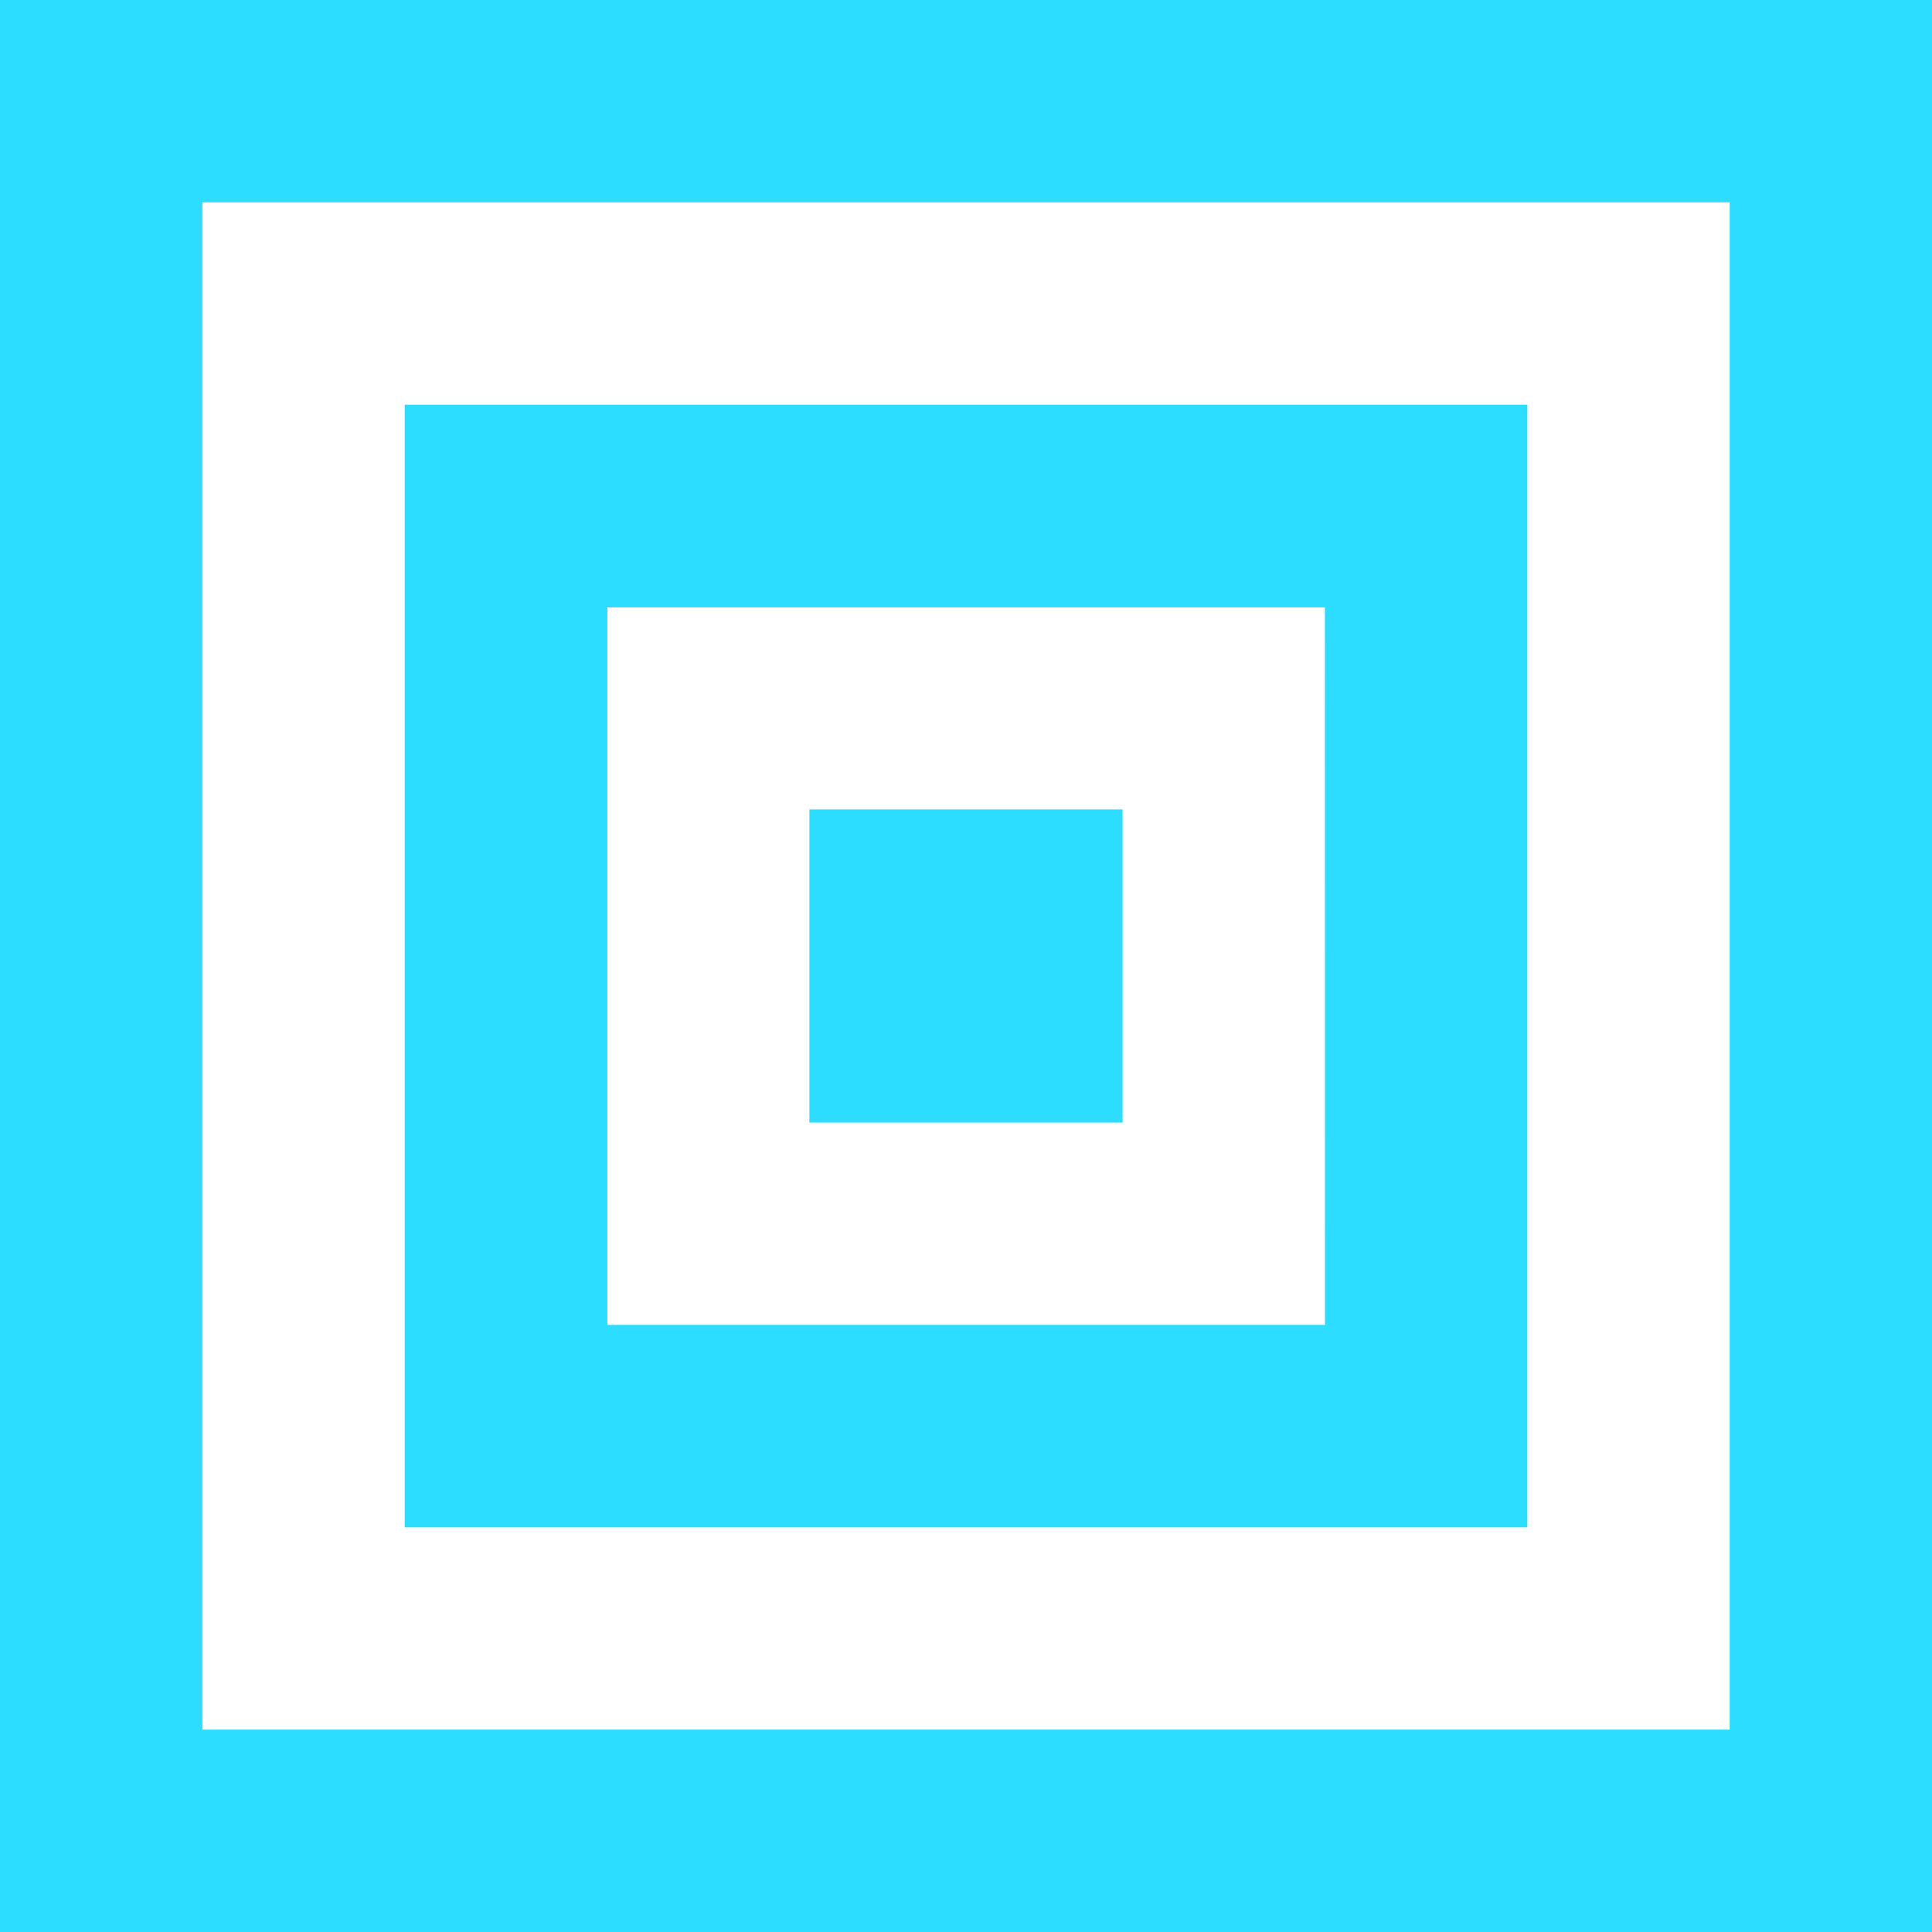
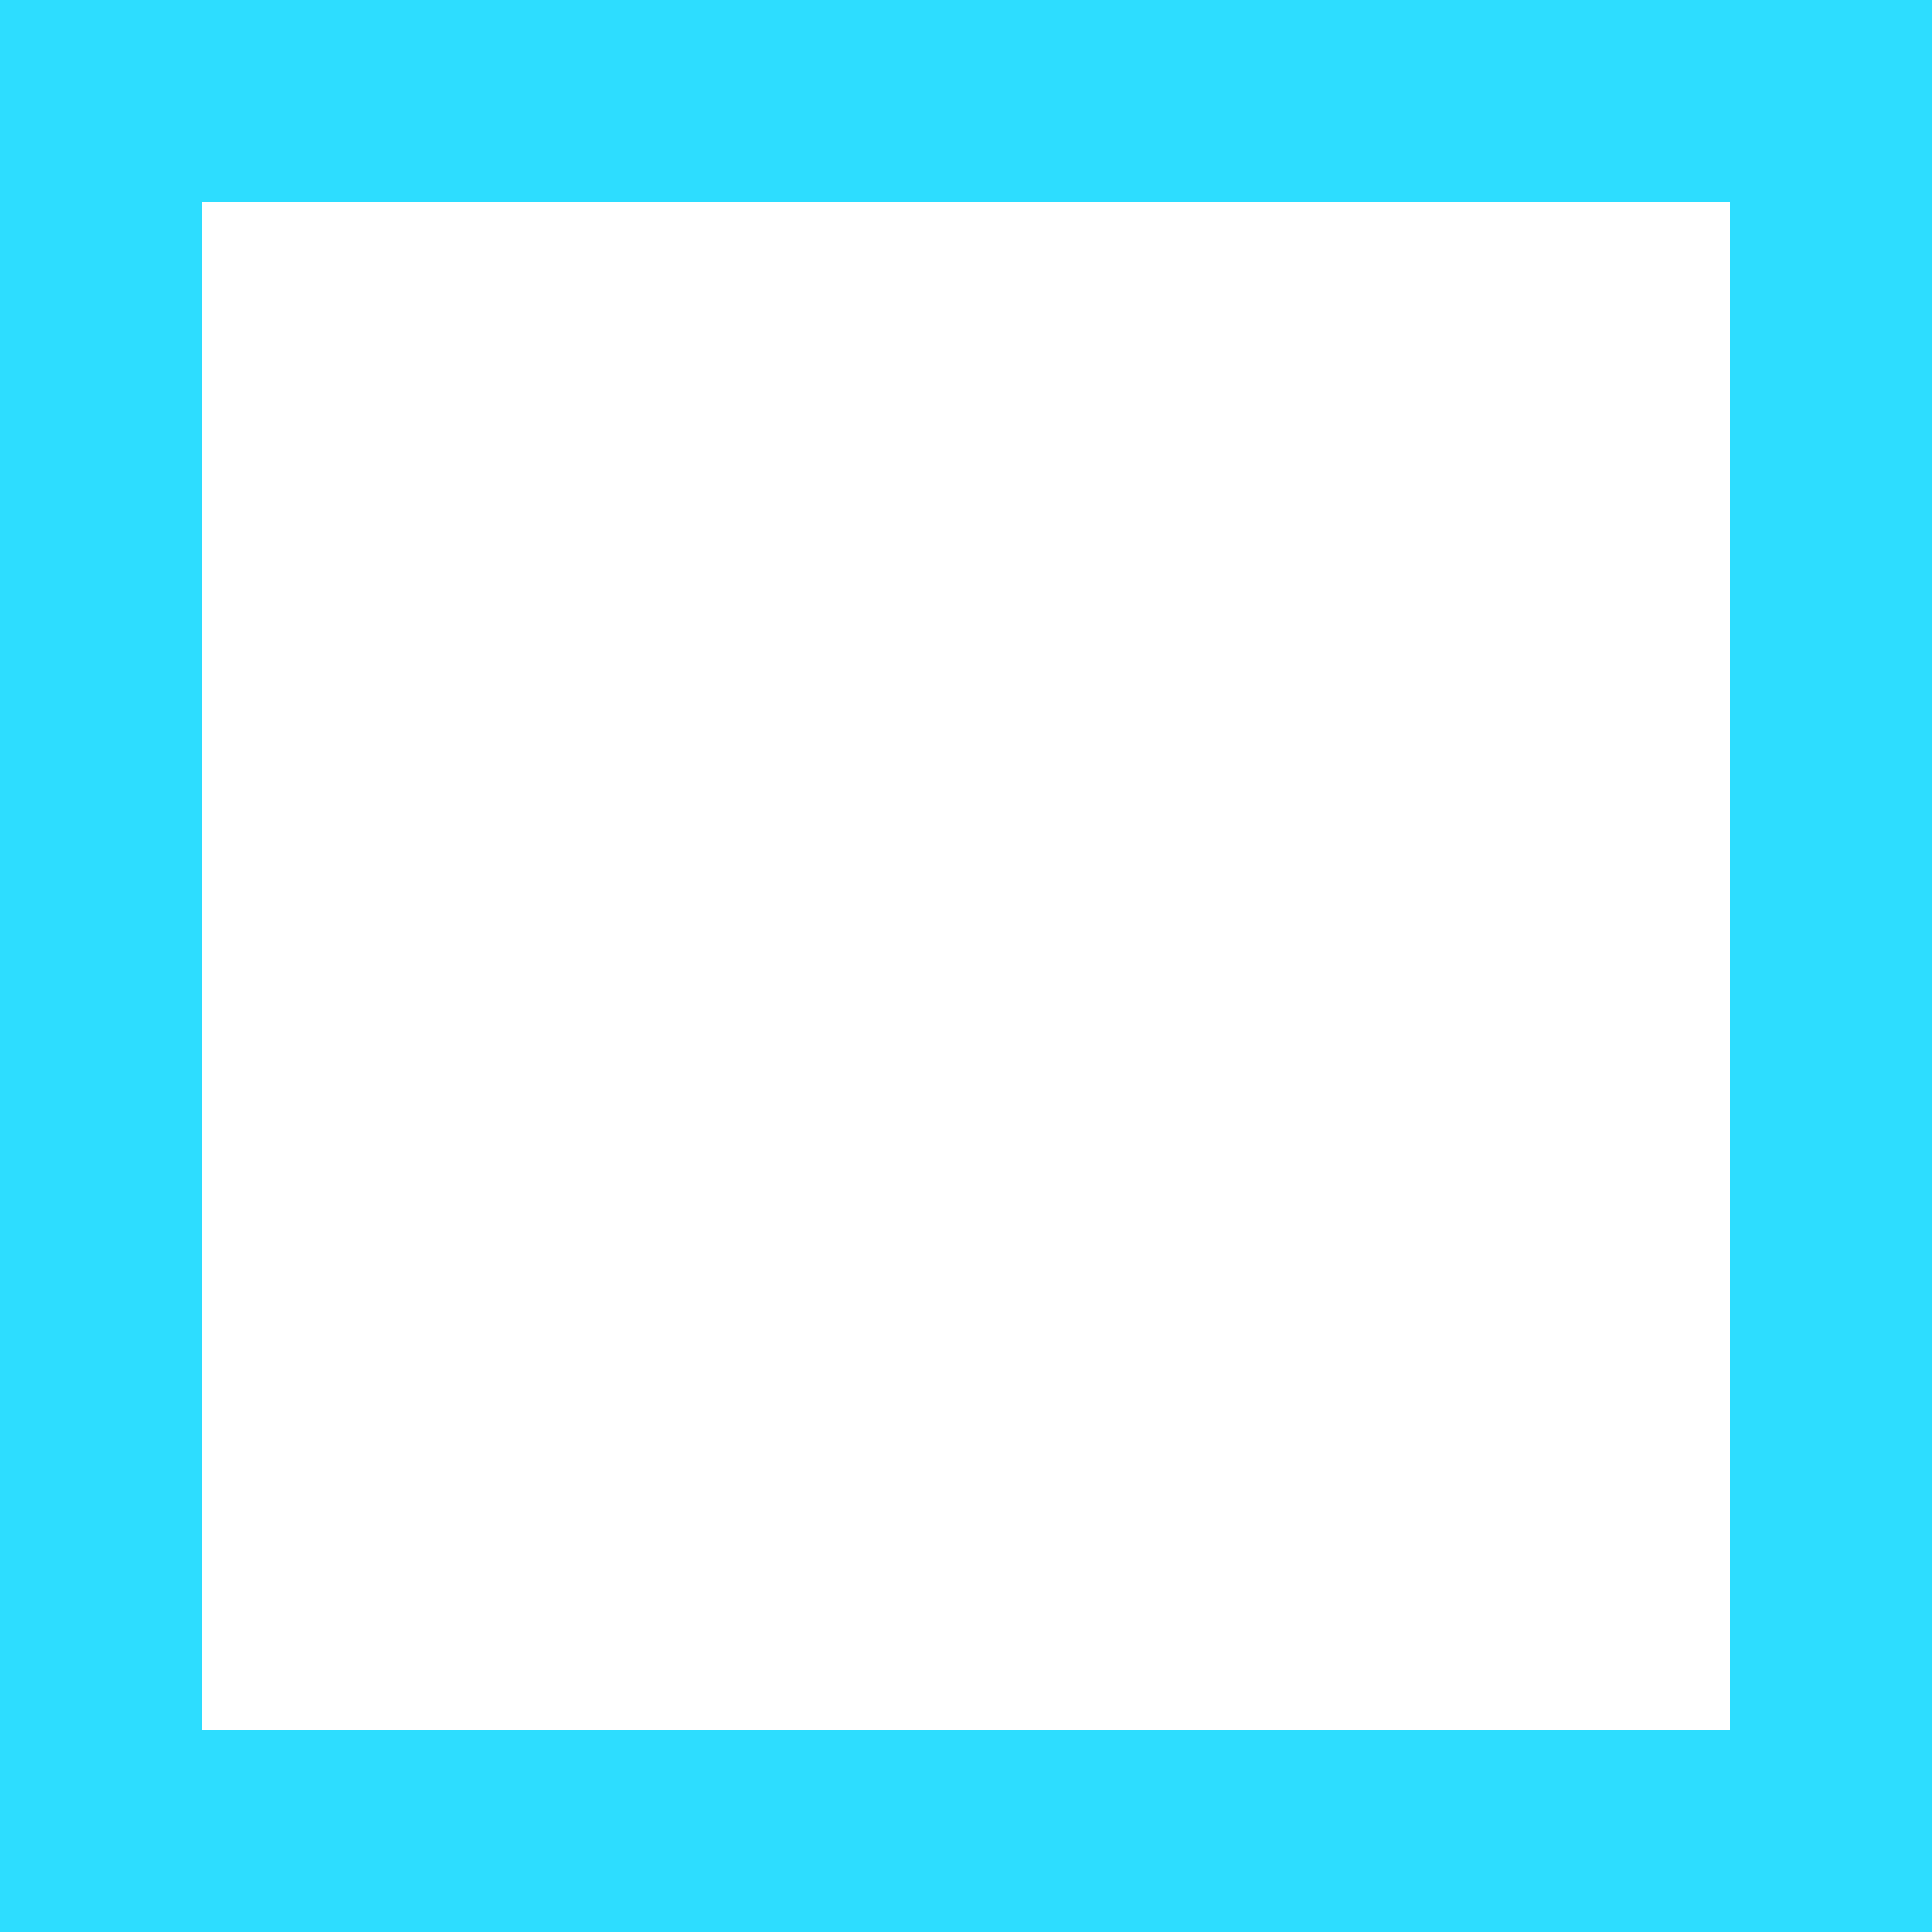
<svg xmlns="http://www.w3.org/2000/svg" width="28.323" height="28.323" viewBox="0 0 28.323 28.323">
  <path d="M2.967,2.967h22.39v22.39H2.967ZM0,28.324H28.323V0H0Z" transform="translate(0 -0.001)" fill="#2dddff" />
-   <path d="M50.086,33.629H33.629V50.086H50.086Zm-2.966,13.49H36.6V36.6H47.119Z" transform="translate(-27.696 -27.696)" fill="#2dddff" />
-   <rect width="4.591" height="4.591" transform="translate(11.866 11.866)" fill="#2dddff" />
</svg>